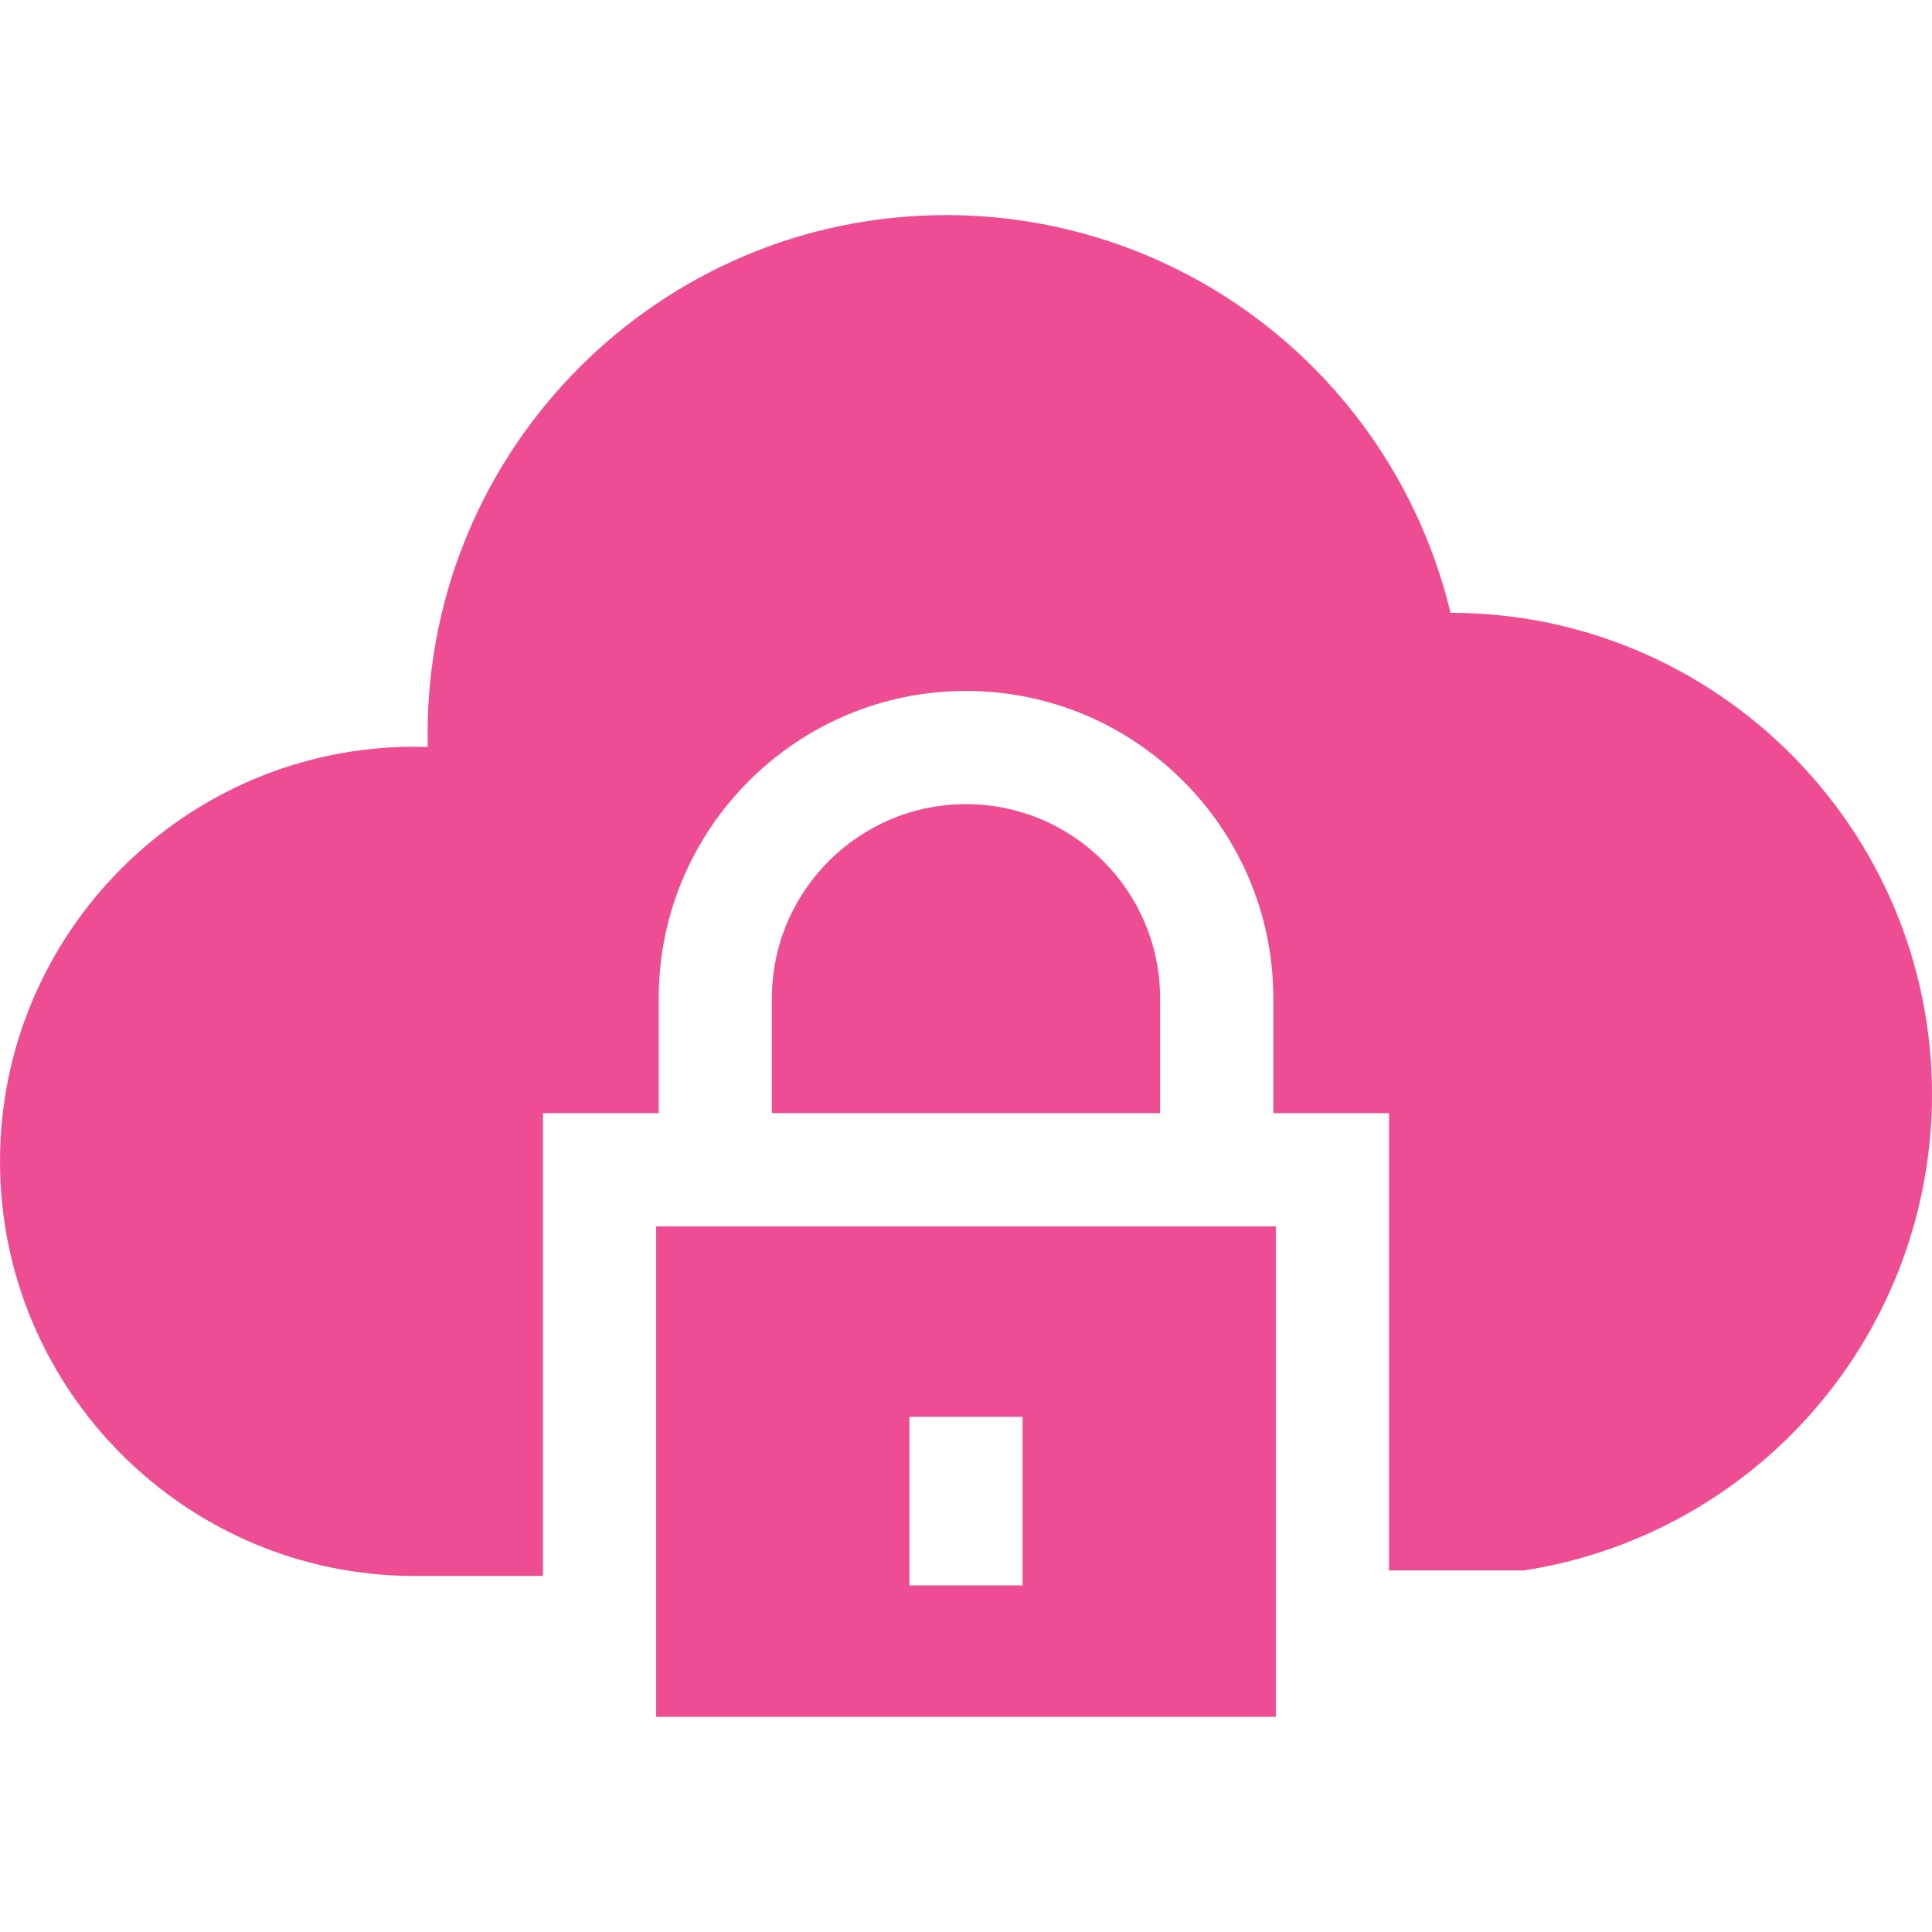
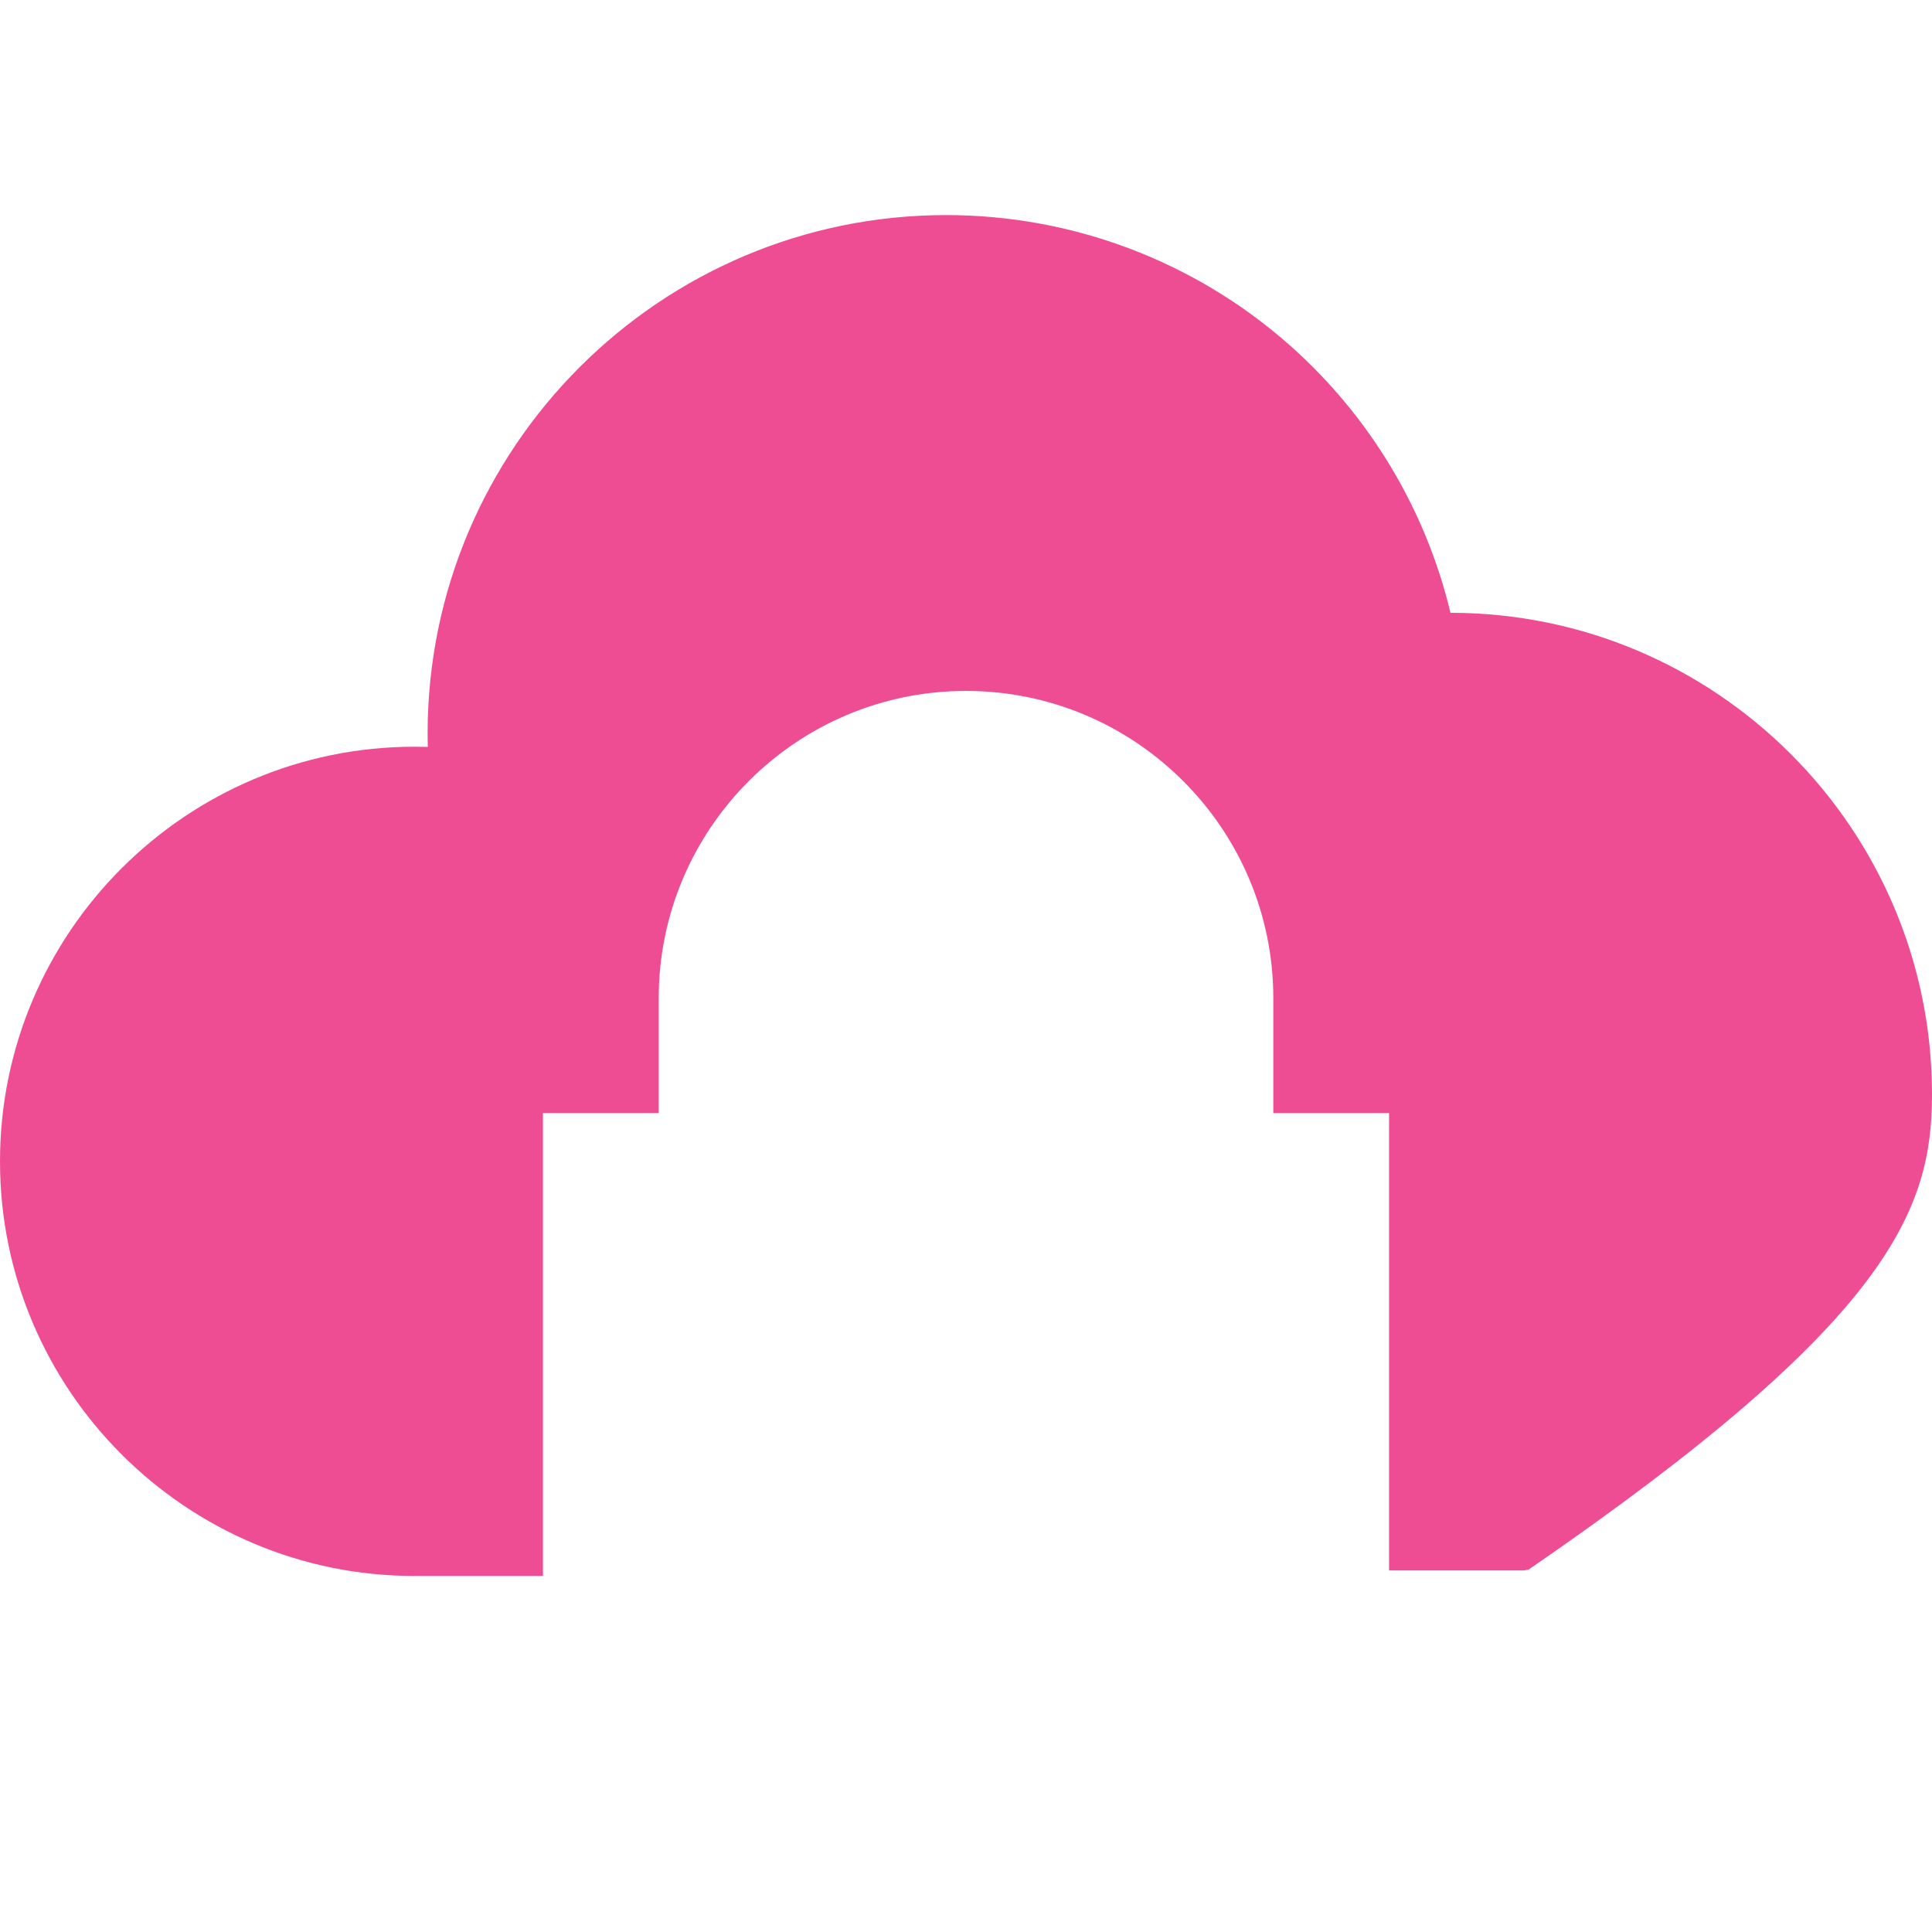
<svg xmlns="http://www.w3.org/2000/svg" width="64" height="64" viewBox="0 0 64 64" fill="none">
-   <path d="M21.736 56.873H42.264V40.625H21.736V56.873ZM30.125 46.935H33.875V52.519H30.125V46.935Z" fill="#EF4D93" />
-   <path d="M32 26.638C28.455 26.638 25.57 29.522 25.57 33.067V36.875H38.429V33.067C38.429 29.522 35.545 26.638 32 26.638Z" fill="#EF4D93" />
-   <path d="M48.049 20.3C47.231 16.879 45.37 13.771 42.701 11.416C39.564 8.649 35.53 7.125 31.343 7.125C21.871 7.125 14.165 14.831 14.165 24.303C14.165 24.449 14.167 24.596 14.171 24.743C14.025 24.739 13.88 24.736 13.735 24.736C6.162 24.736 0 30.898 0 38.471C0 46.045 6.162 52.206 13.735 52.206H17.986V36.875H21.821V33.067C21.821 27.455 26.387 22.888 32 22.888C37.613 22.888 42.18 27.455 42.18 33.067V36.875H46.014V52.022H50.482L50.632 51.998C54.326 51.395 57.71 49.492 60.159 46.637C62.636 43.749 64 40.062 64 36.254C64 27.457 56.845 20.301 48.049 20.3Z" fill="#EF4D93" />
+   <path d="M48.049 20.3C47.231 16.879 45.37 13.771 42.701 11.416C39.564 8.649 35.53 7.125 31.343 7.125C21.871 7.125 14.165 14.831 14.165 24.303C14.165 24.449 14.167 24.596 14.171 24.743C14.025 24.739 13.88 24.736 13.735 24.736C6.162 24.736 0 30.898 0 38.471C0 46.045 6.162 52.206 13.735 52.206H17.986V36.875H21.821V33.067C21.821 27.455 26.387 22.888 32 22.888C37.613 22.888 42.18 27.455 42.18 33.067V36.875H46.014V52.022H50.482L50.632 51.998C62.636 43.749 64 40.062 64 36.254C64 27.457 56.845 20.301 48.049 20.3Z" fill="#EF4D93" />
</svg>